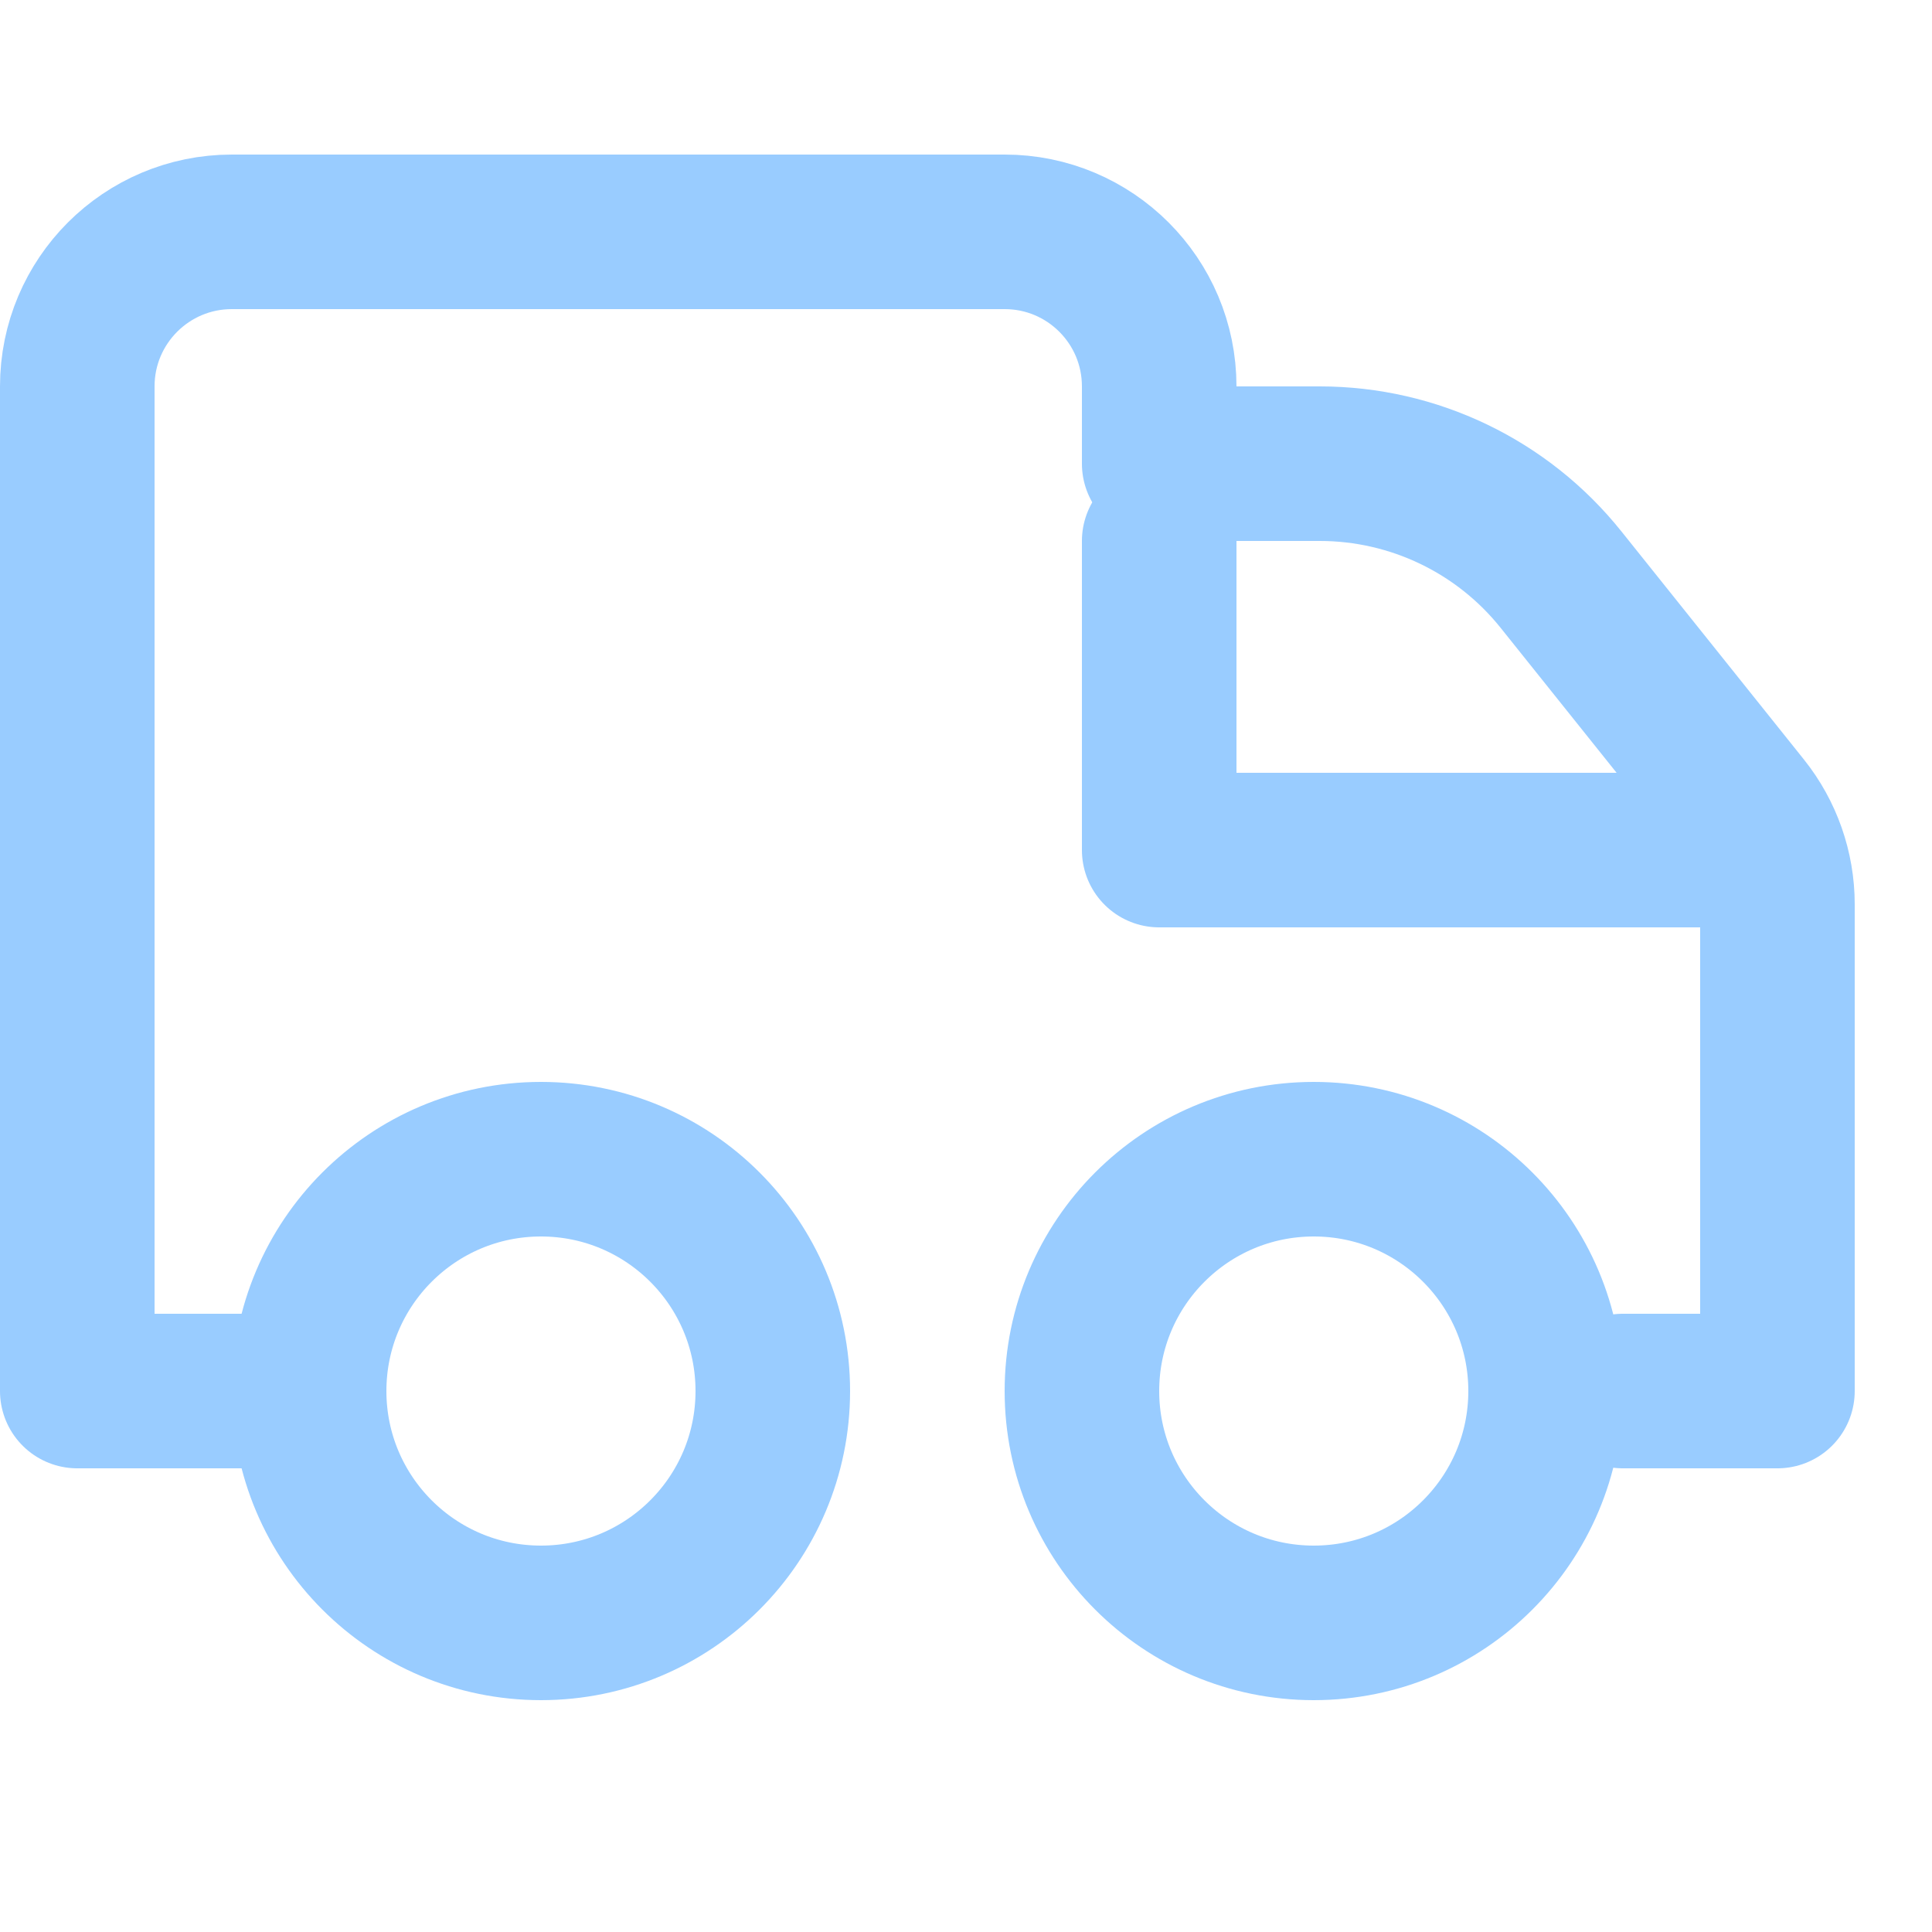
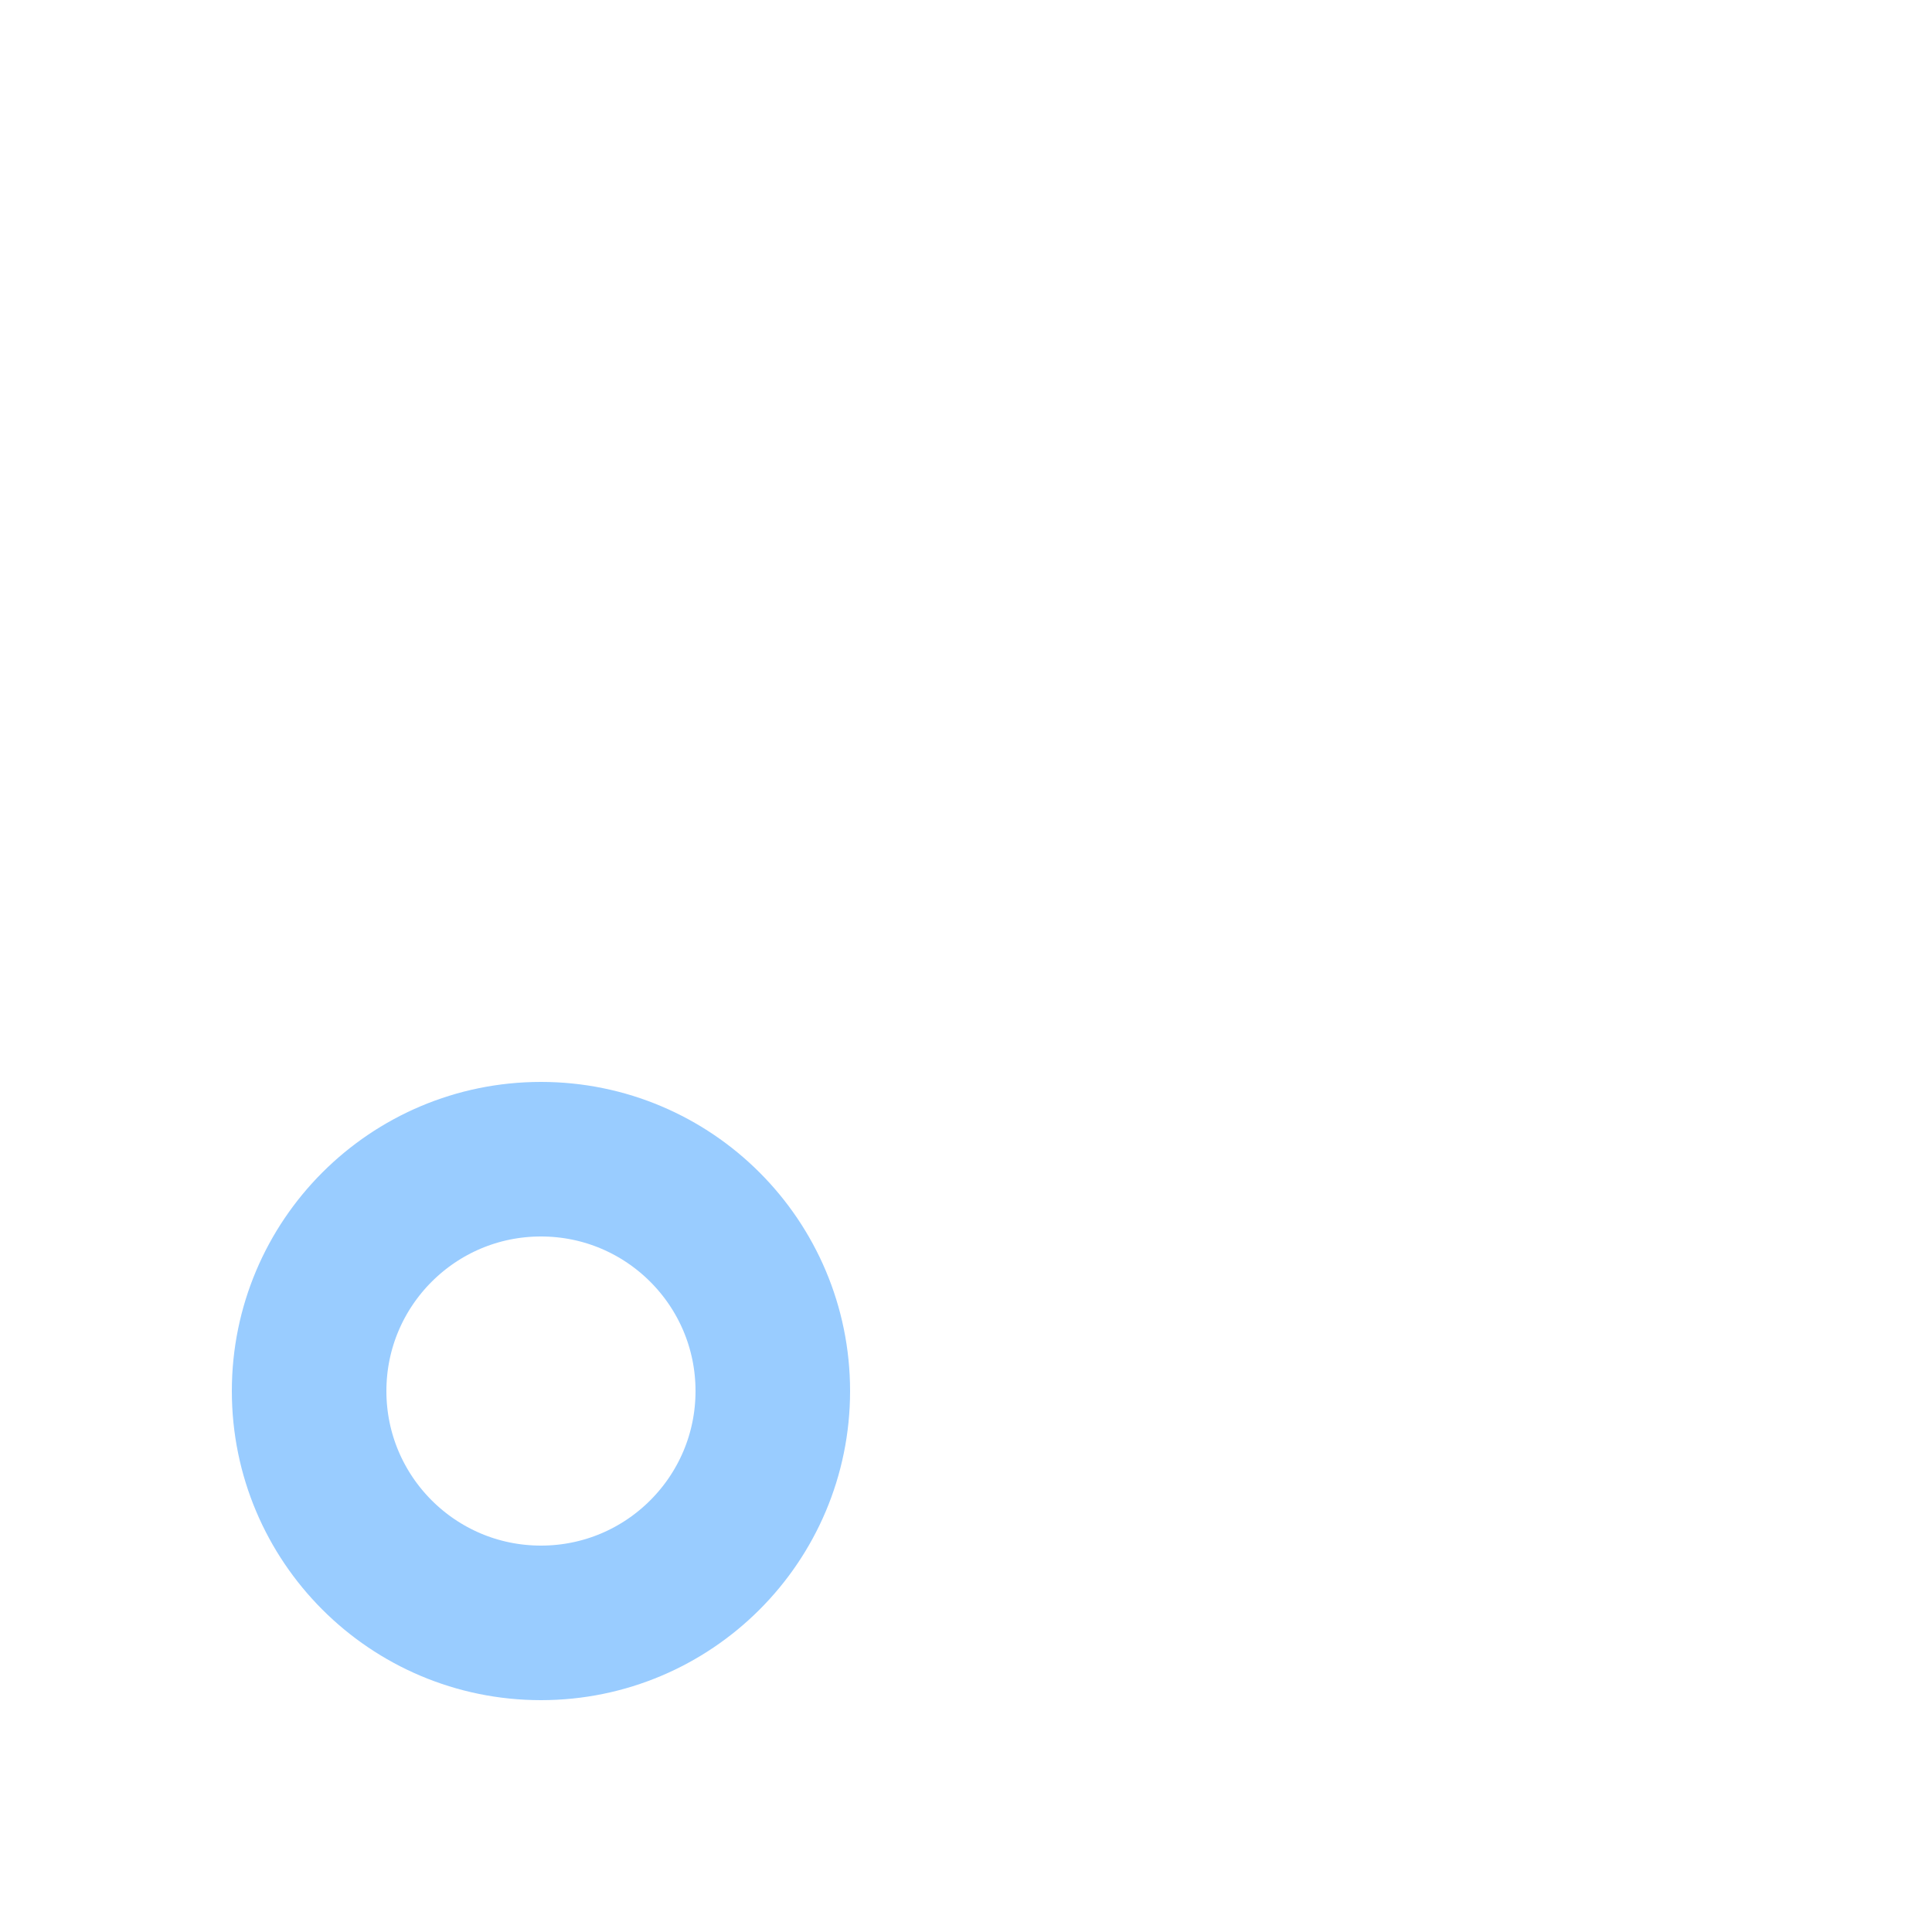
<svg xmlns="http://www.w3.org/2000/svg" enable-background="new 0 0 25 25" width="100" height="100" viewBox="0 0 25 25">
  <title>shipping</title>
  <g style="fill:none;stroke:#99ccff;stroke-width:2;stroke-linecap:round;stroke-linejoin:round;stroke-miterlimit:10">
-     <path d="m15 7v4h7.5" />
-     <path d="m21 18h2v-6.298c0-.454-.155-.895-.438-1.249l-2.361-2.951c-.759-.95-1.908-1.502-3.123-1.502h-2.078v-1c0-1.105-.895-2-2-2h-10c-1.105 0-2 .895-2 2v13h3" />
    <circle cx="7" cy="18" r="3" />
-     <circle cx="17" cy="18" r="3" />
  </g>
</svg>